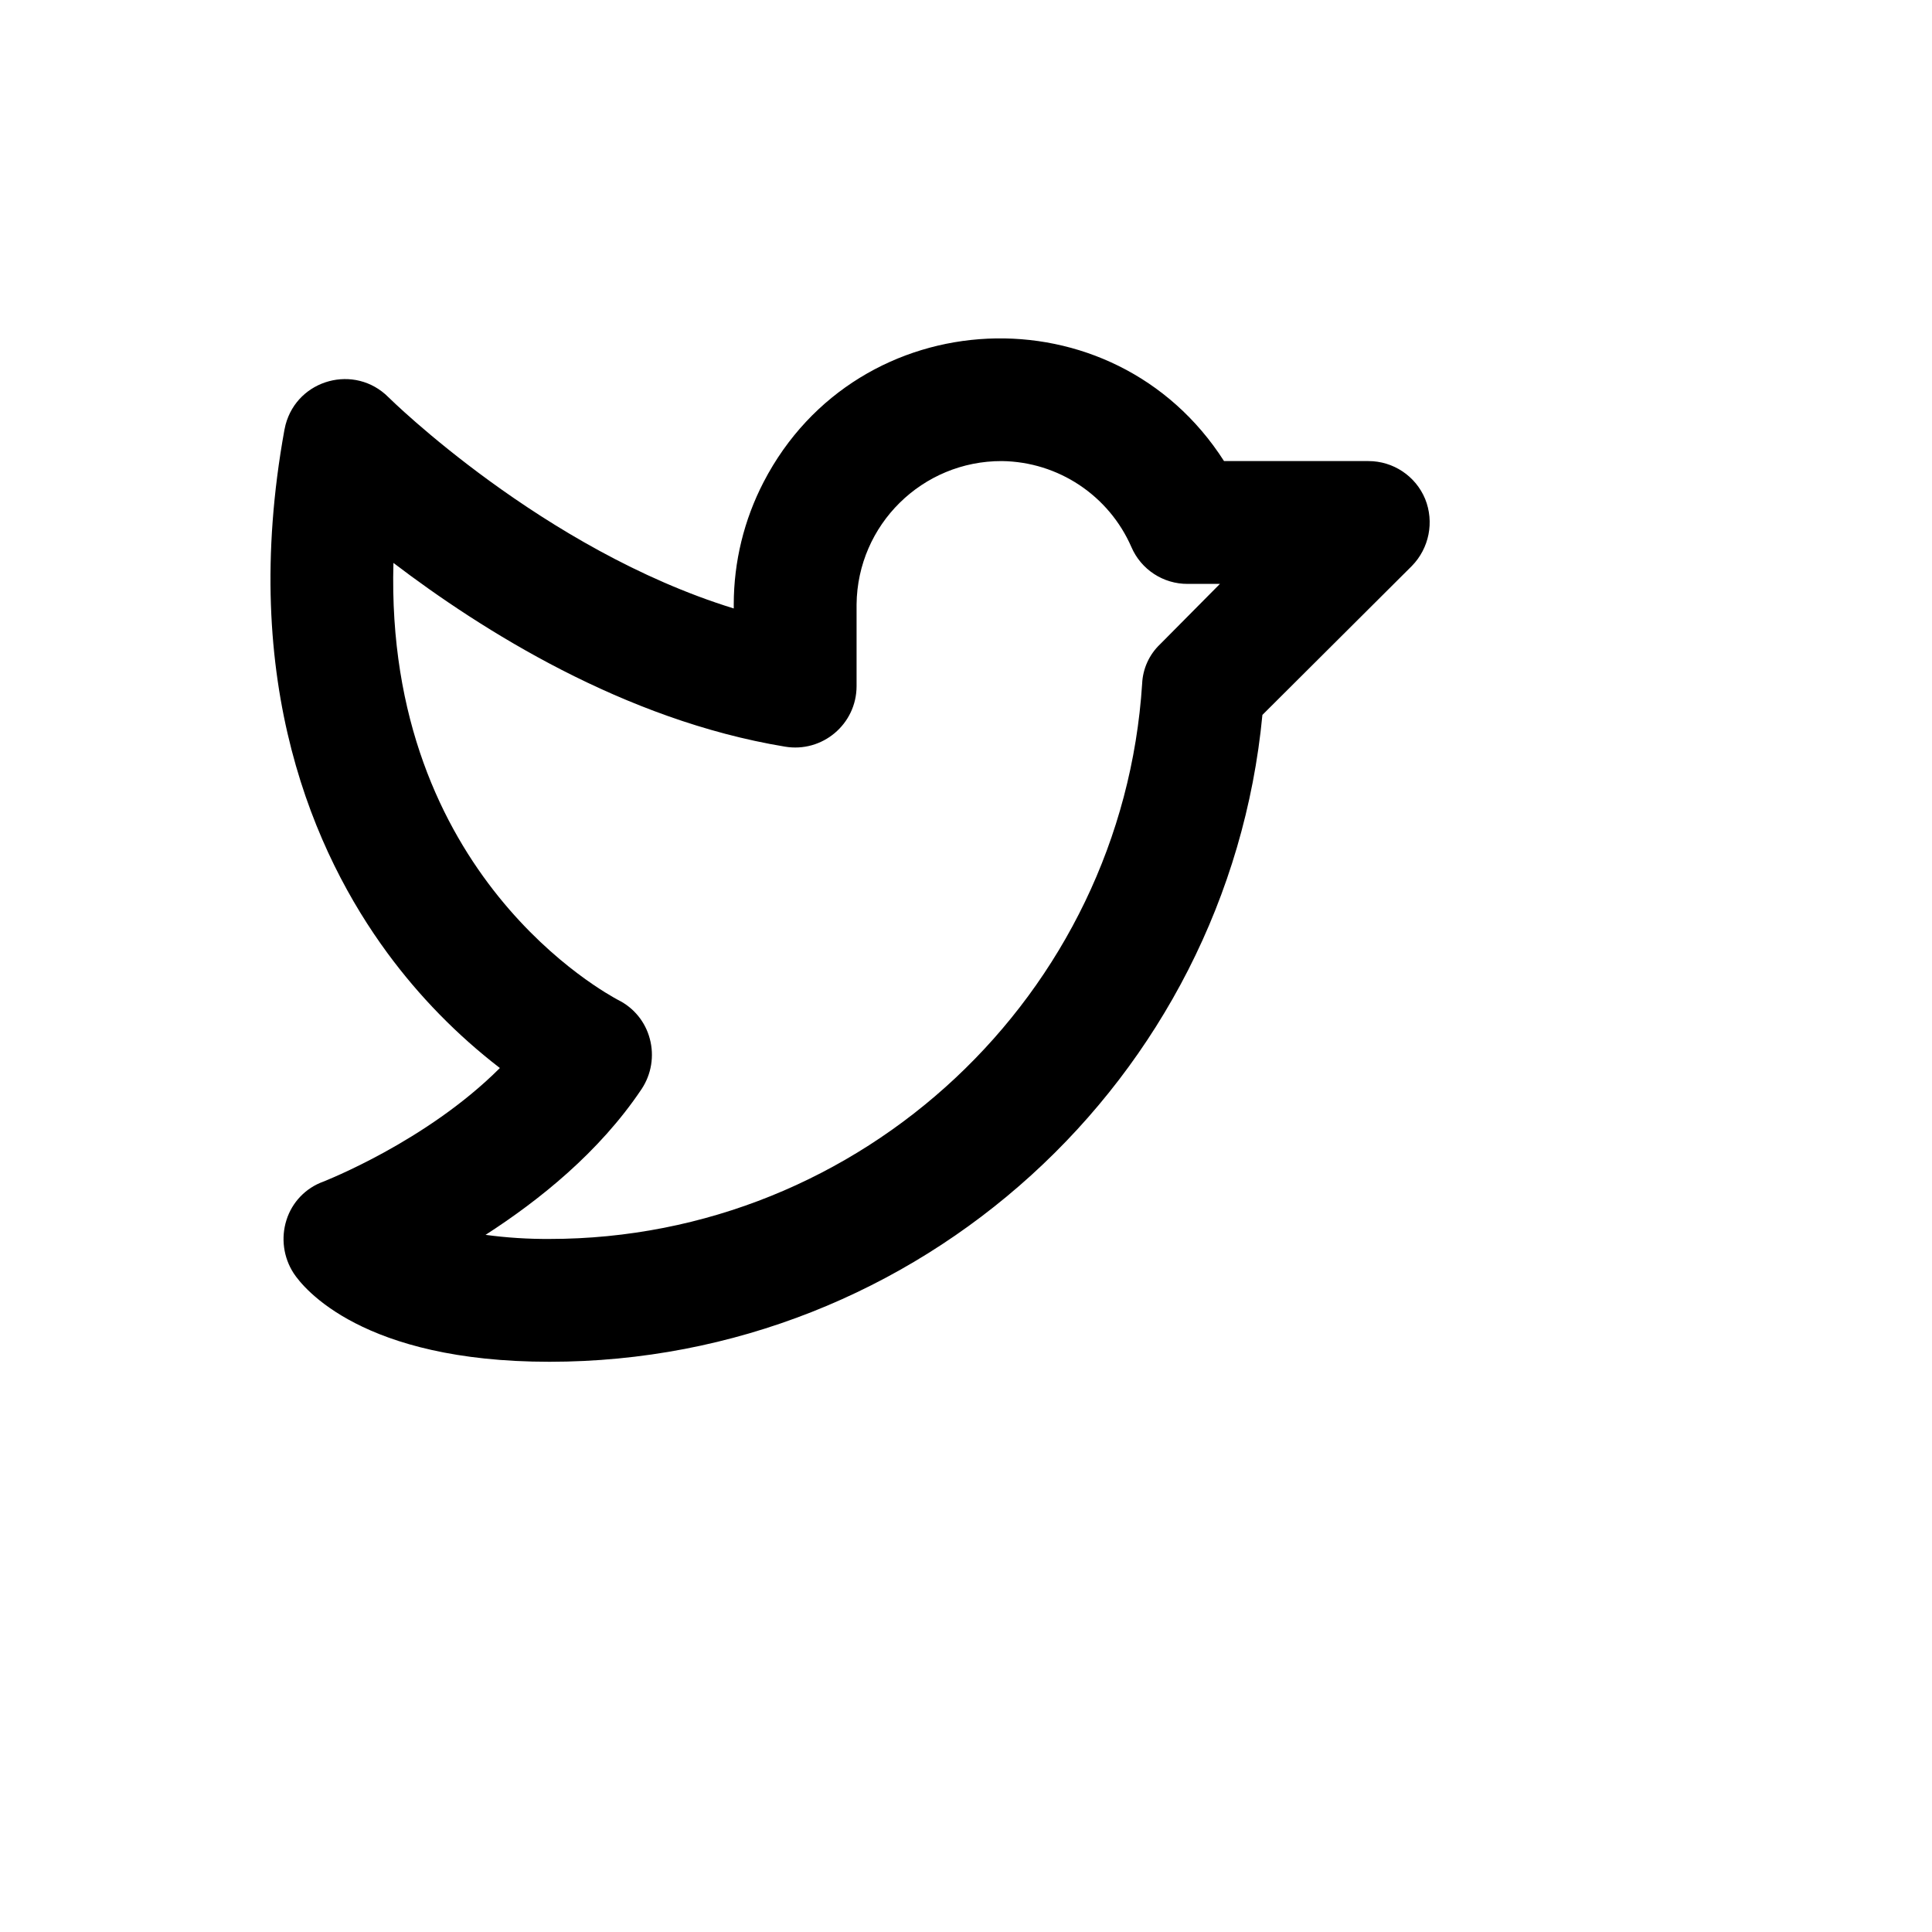
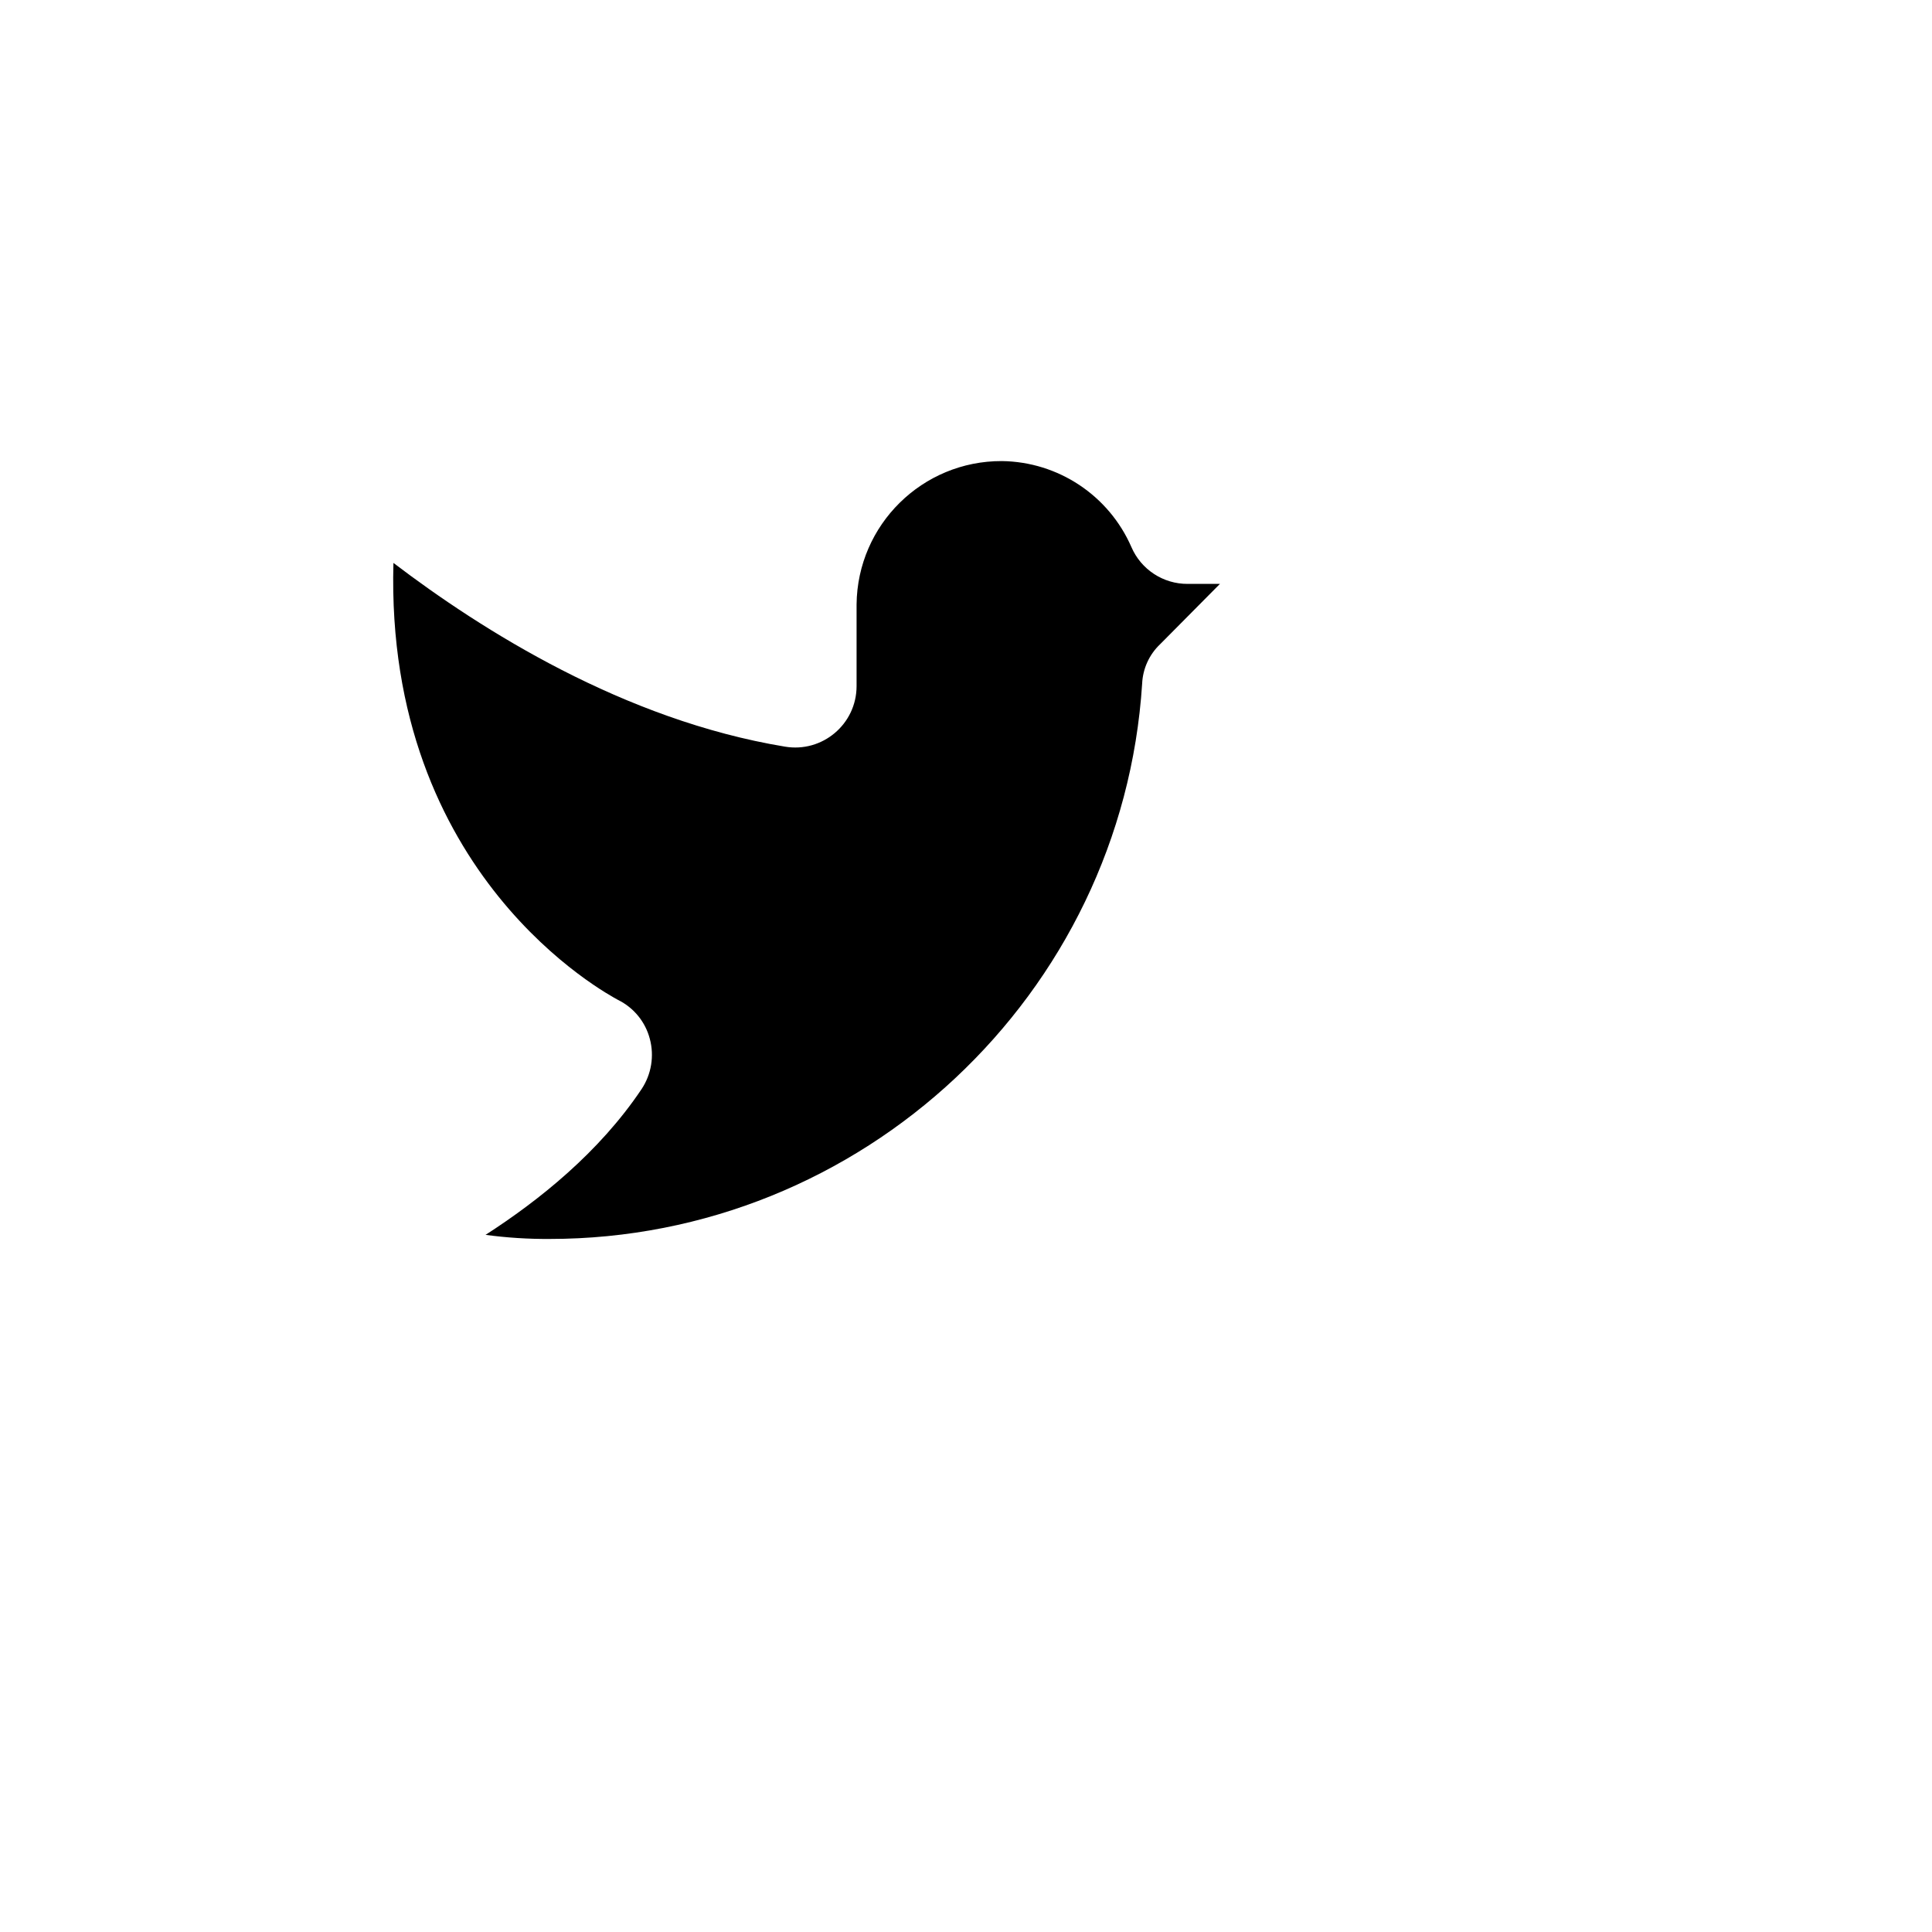
<svg xmlns="http://www.w3.org/2000/svg" version="1.1" width="100%" height="100%" id="svgWorkerArea" viewBox="-25 -25 625 625" style="background: white;">
  <defs id="defsdoc">
    <pattern id="patternBool" x="0" y="0" width="10" height="10" patternUnits="userSpaceOnUse" patternTransform="rotate(35)">
-       <circle cx="5" cy="5" r="4" style="stroke: none;fill: #ff000070;" />
-     </pattern>
+       </pattern>
  </defs>
  <g id="fileImp-33914416" class="cosito">
-     <path id="pathImp-61624557" class="grouped" d="M436.034 136.408C432.952 128.982 425.698 124.146 417.657 124.157 417.657 124.157 370.971 124.157 370.971 124.157 335.251 68.336 252.499 72.116 222.017 130.961 215.685 143.184 212.376 156.746 212.369 170.512 212.369 170.512 212.369 171.836 212.369 171.836 150.617 152.798 101.116 103.959 100.62 103.462 89.803 92.651 71.339 97.604 67.385 112.377 67.236 112.932 67.112 113.493 67.012 114.058 52.112 196.173 76.945 251.468 100.288 283.254 110.621 297.319 122.882 309.858 136.711 320.504 112.871 344.344 79.925 357.091 79.594 357.257 73.899 359.306 69.489 363.9 67.674 369.674 65.837 375.471 66.687 381.786 69.992 386.891 73.138 391.692 92.176 415.532 152.769 415.532 272.135 415.532 372.13 324.312 383.387 206.272 383.387 206.272 431.73 158.095 431.73 158.095 437.345 152.363 439.035 143.85 436.034 136.408 436.034 136.408 436.034 136.408 436.034 136.408M350.276 183.425C346.768 186.764 344.691 191.334 344.482 196.173 338.026 296.83 253.758 375.799 152.769 375.799 145.849 375.842 138.934 375.399 132.075 374.475 149.293 363.383 168.828 347.82 182.569 327.292 185.733 322.512 186.697 316.605 185.218 311.067 183.785 305.583 180.039 300.991 174.954 298.485 171.643 296.664 99.461 258.421 102.275 157.102 130.751 178.79 176.775 207.927 228.925 216.536 241.026 218.582 252.07 209.274 252.102 197.001 252.102 197 252.102 170.512 252.102 170.512 252.102 170.512 252.102 170.512 252.102 170.512 252.375 144.766 273.373 124.064 299.12 124.157 317.334 124.393 333.721 135.275 341.005 151.97 344.131 159.24 351.303 163.935 359.216 163.89 359.216 163.89 369.647 163.89 369.647 163.89 369.647 163.89 350.276 183.425 350.276 183.425" />
+     <path id="pathImp-61624557" class="grouped" d="M436.034 136.408M350.276 183.425C346.768 186.764 344.691 191.334 344.482 196.173 338.026 296.83 253.758 375.799 152.769 375.799 145.849 375.842 138.934 375.399 132.075 374.475 149.293 363.383 168.828 347.82 182.569 327.292 185.733 322.512 186.697 316.605 185.218 311.067 183.785 305.583 180.039 300.991 174.954 298.485 171.643 296.664 99.461 258.421 102.275 157.102 130.751 178.79 176.775 207.927 228.925 216.536 241.026 218.582 252.07 209.274 252.102 197.001 252.102 197 252.102 170.512 252.102 170.512 252.102 170.512 252.102 170.512 252.102 170.512 252.375 144.766 273.373 124.064 299.12 124.157 317.334 124.393 333.721 135.275 341.005 151.97 344.131 159.24 351.303 163.935 359.216 163.89 359.216 163.89 369.647 163.89 369.647 163.89 369.647 163.89 350.276 183.425 350.276 183.425" />
  </g>
</svg>